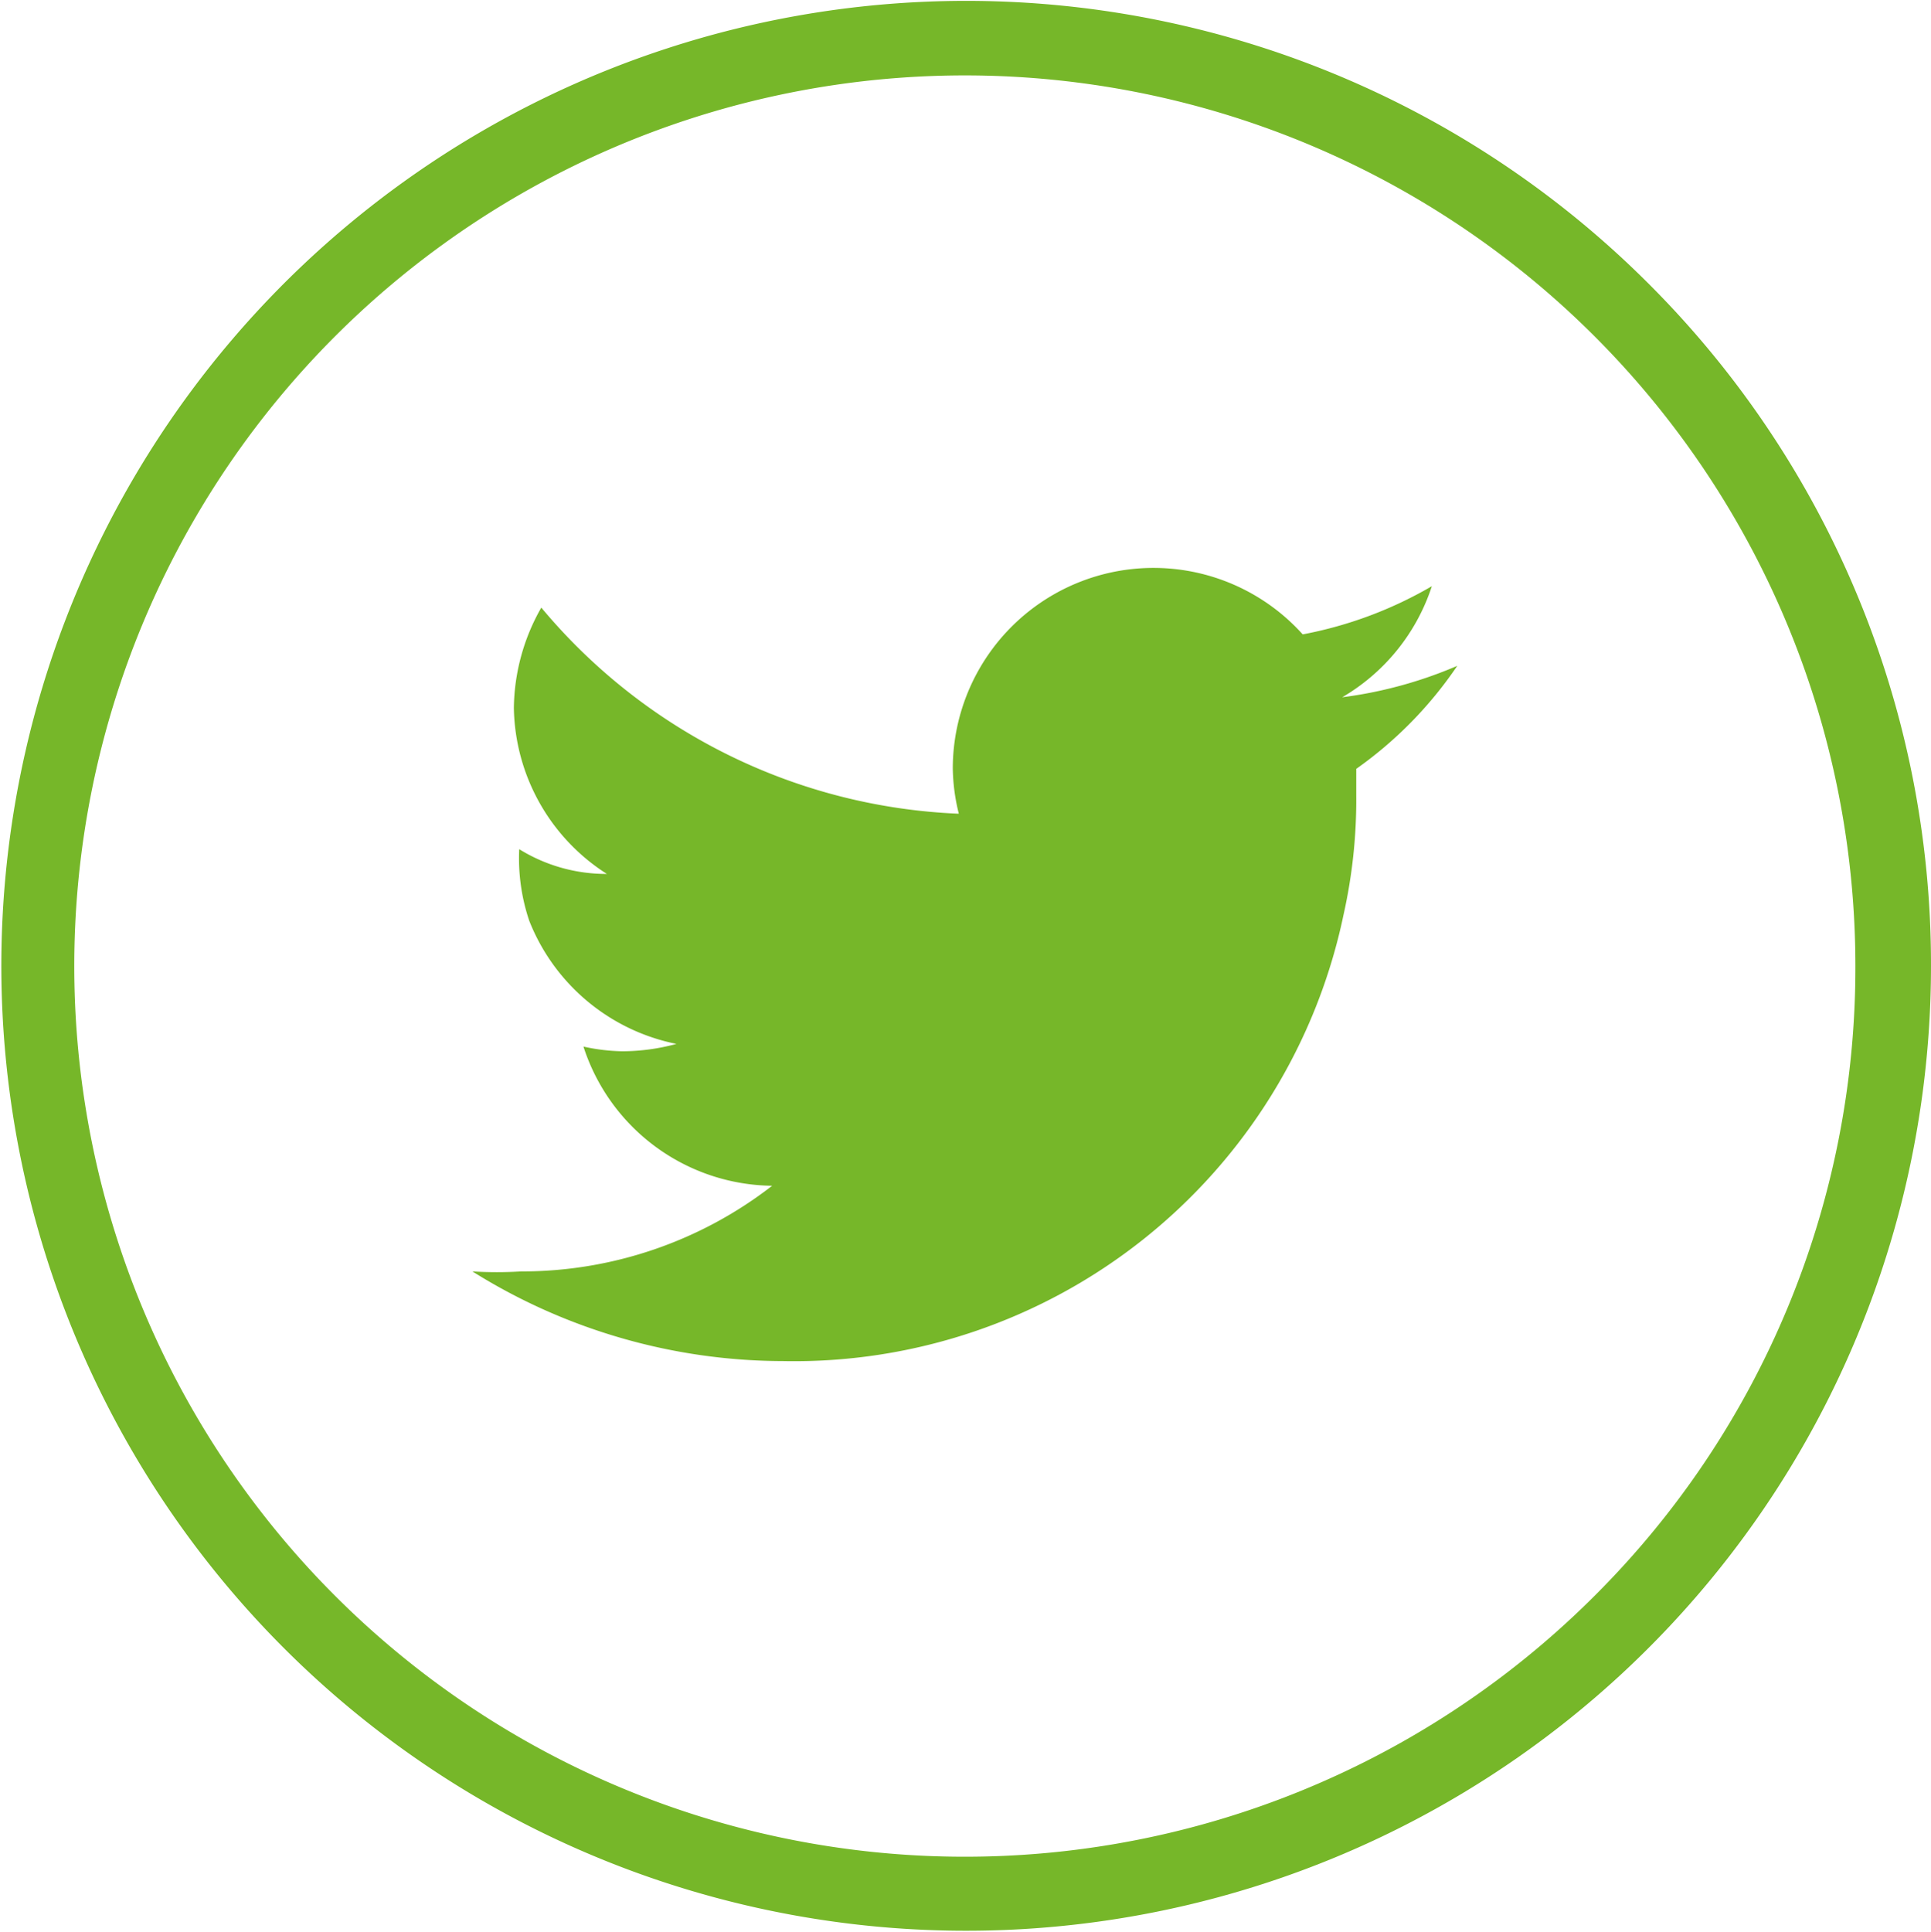
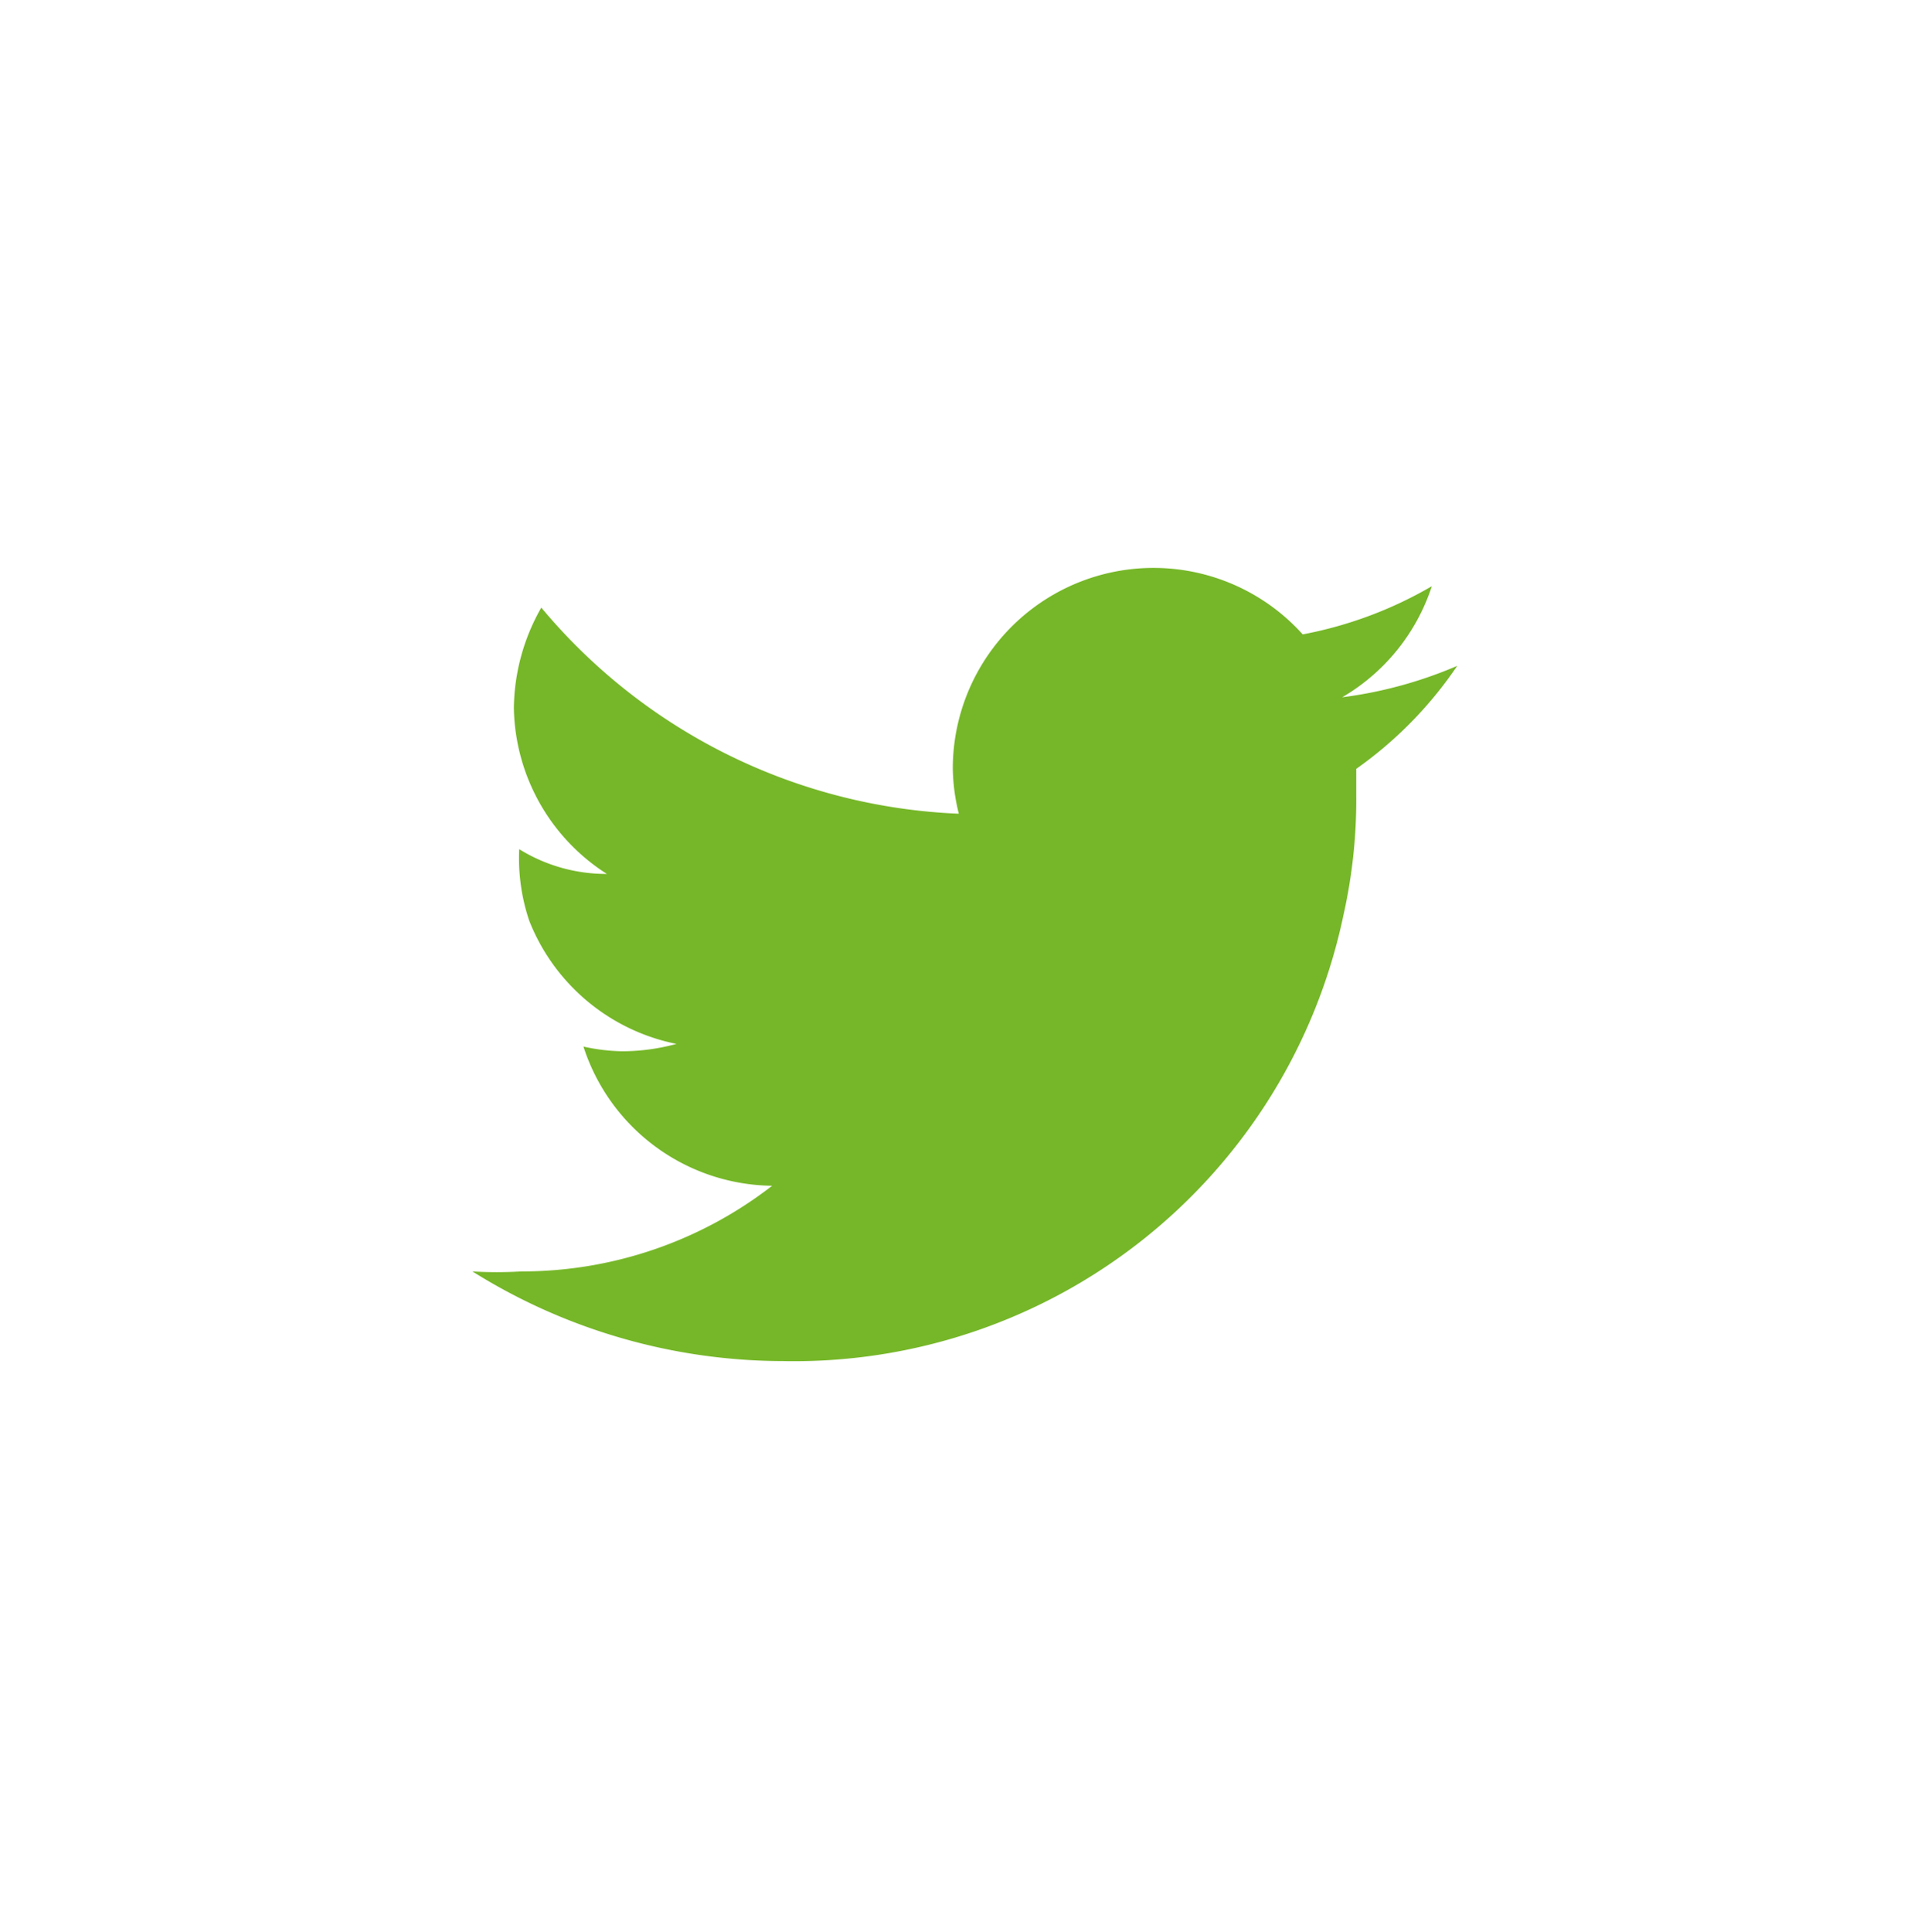
<svg xmlns="http://www.w3.org/2000/svg" viewBox="0 0 28.86 28.87">
  <defs>
    <style>.cls-1{fill:#76b729;}</style>
  </defs>
  <title>twitter , social , media , icons, (5)</title>
  <g id="Ebene_2" data-name="Ebene 2">
    <g id="Ebene_2-2" data-name="Ebene 2">
      <g id="twitter_social_media_icons_" data-name="twitter , social , media , icons,">
-         <path class="cls-1" d="M24.63,4.23a14.42,14.42,0,1,0,4.23,10.21A14.37,14.37,0,0,0,24.63,4.23Zm-.79,19.61a13.31,13.31,0,1,1,3.89-9.4A13.25,13.25,0,0,1,23.84,23.84Z" />
        <path class="cls-1" d="M21.4,8.76a6.06,6.06,0,0,1-1.93.72,3,3,0,0,0-5.23,2,2.94,2.94,0,0,0,.09.68A8.58,8.58,0,0,1,8.09,9.08a3.09,3.09,0,0,0-.41,1.5,3,3,0,0,0,1.39,2.48,2.47,2.47,0,0,1-1.31-.37v0a2.92,2.92,0,0,0,.15,1.07,3,3,0,0,0,2.2,1.84,3.1,3.1,0,0,1-.81.11,2.87,2.87,0,0,1-.58-.07,3,3,0,0,0,2.82,2.08A6.1,6.1,0,0,1,7.79,19a6,6,0,0,1-.73,0,8.77,8.77,0,0,0,4.64,1.34,8.39,8.39,0,0,0,8.38-6.67,7.84,7.84,0,0,0,.19-1.79v-.39a6,6,0,0,0,1.51-1.54,6.42,6.42,0,0,1-1.72.47A3,3,0,0,0,21.4,8.76Z" />
      </g>
    </g>
  </g>
</svg>